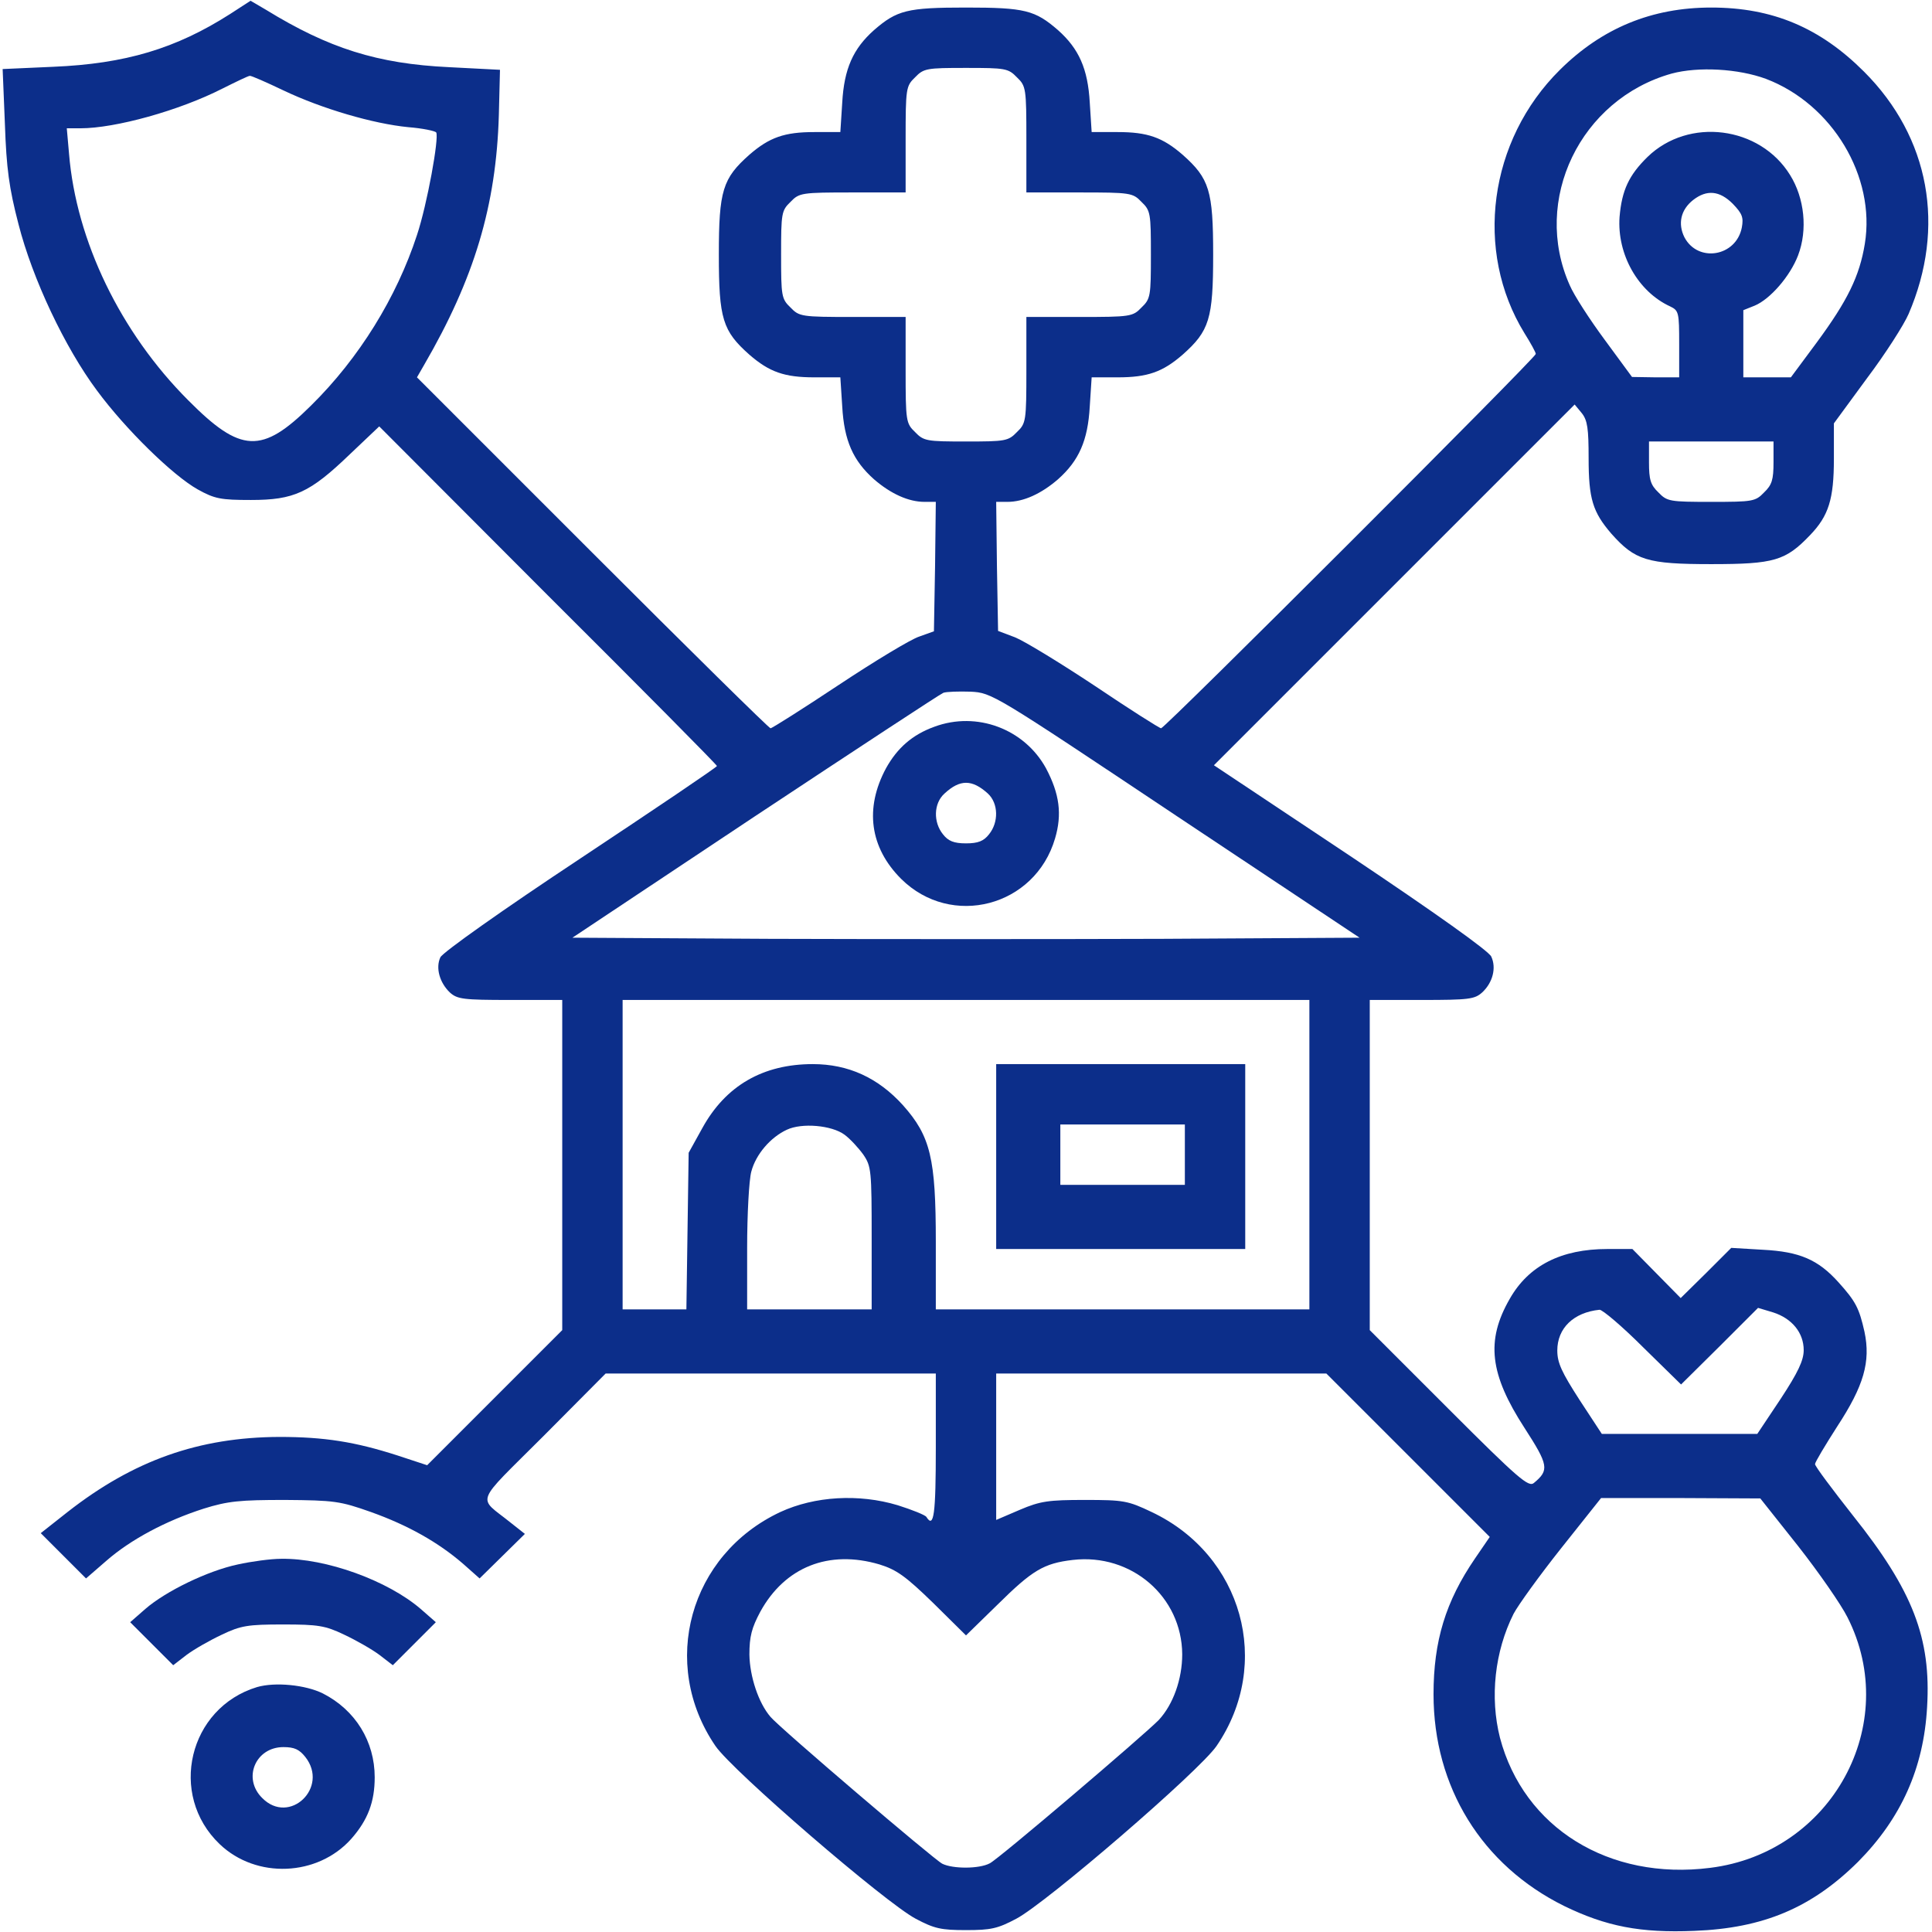
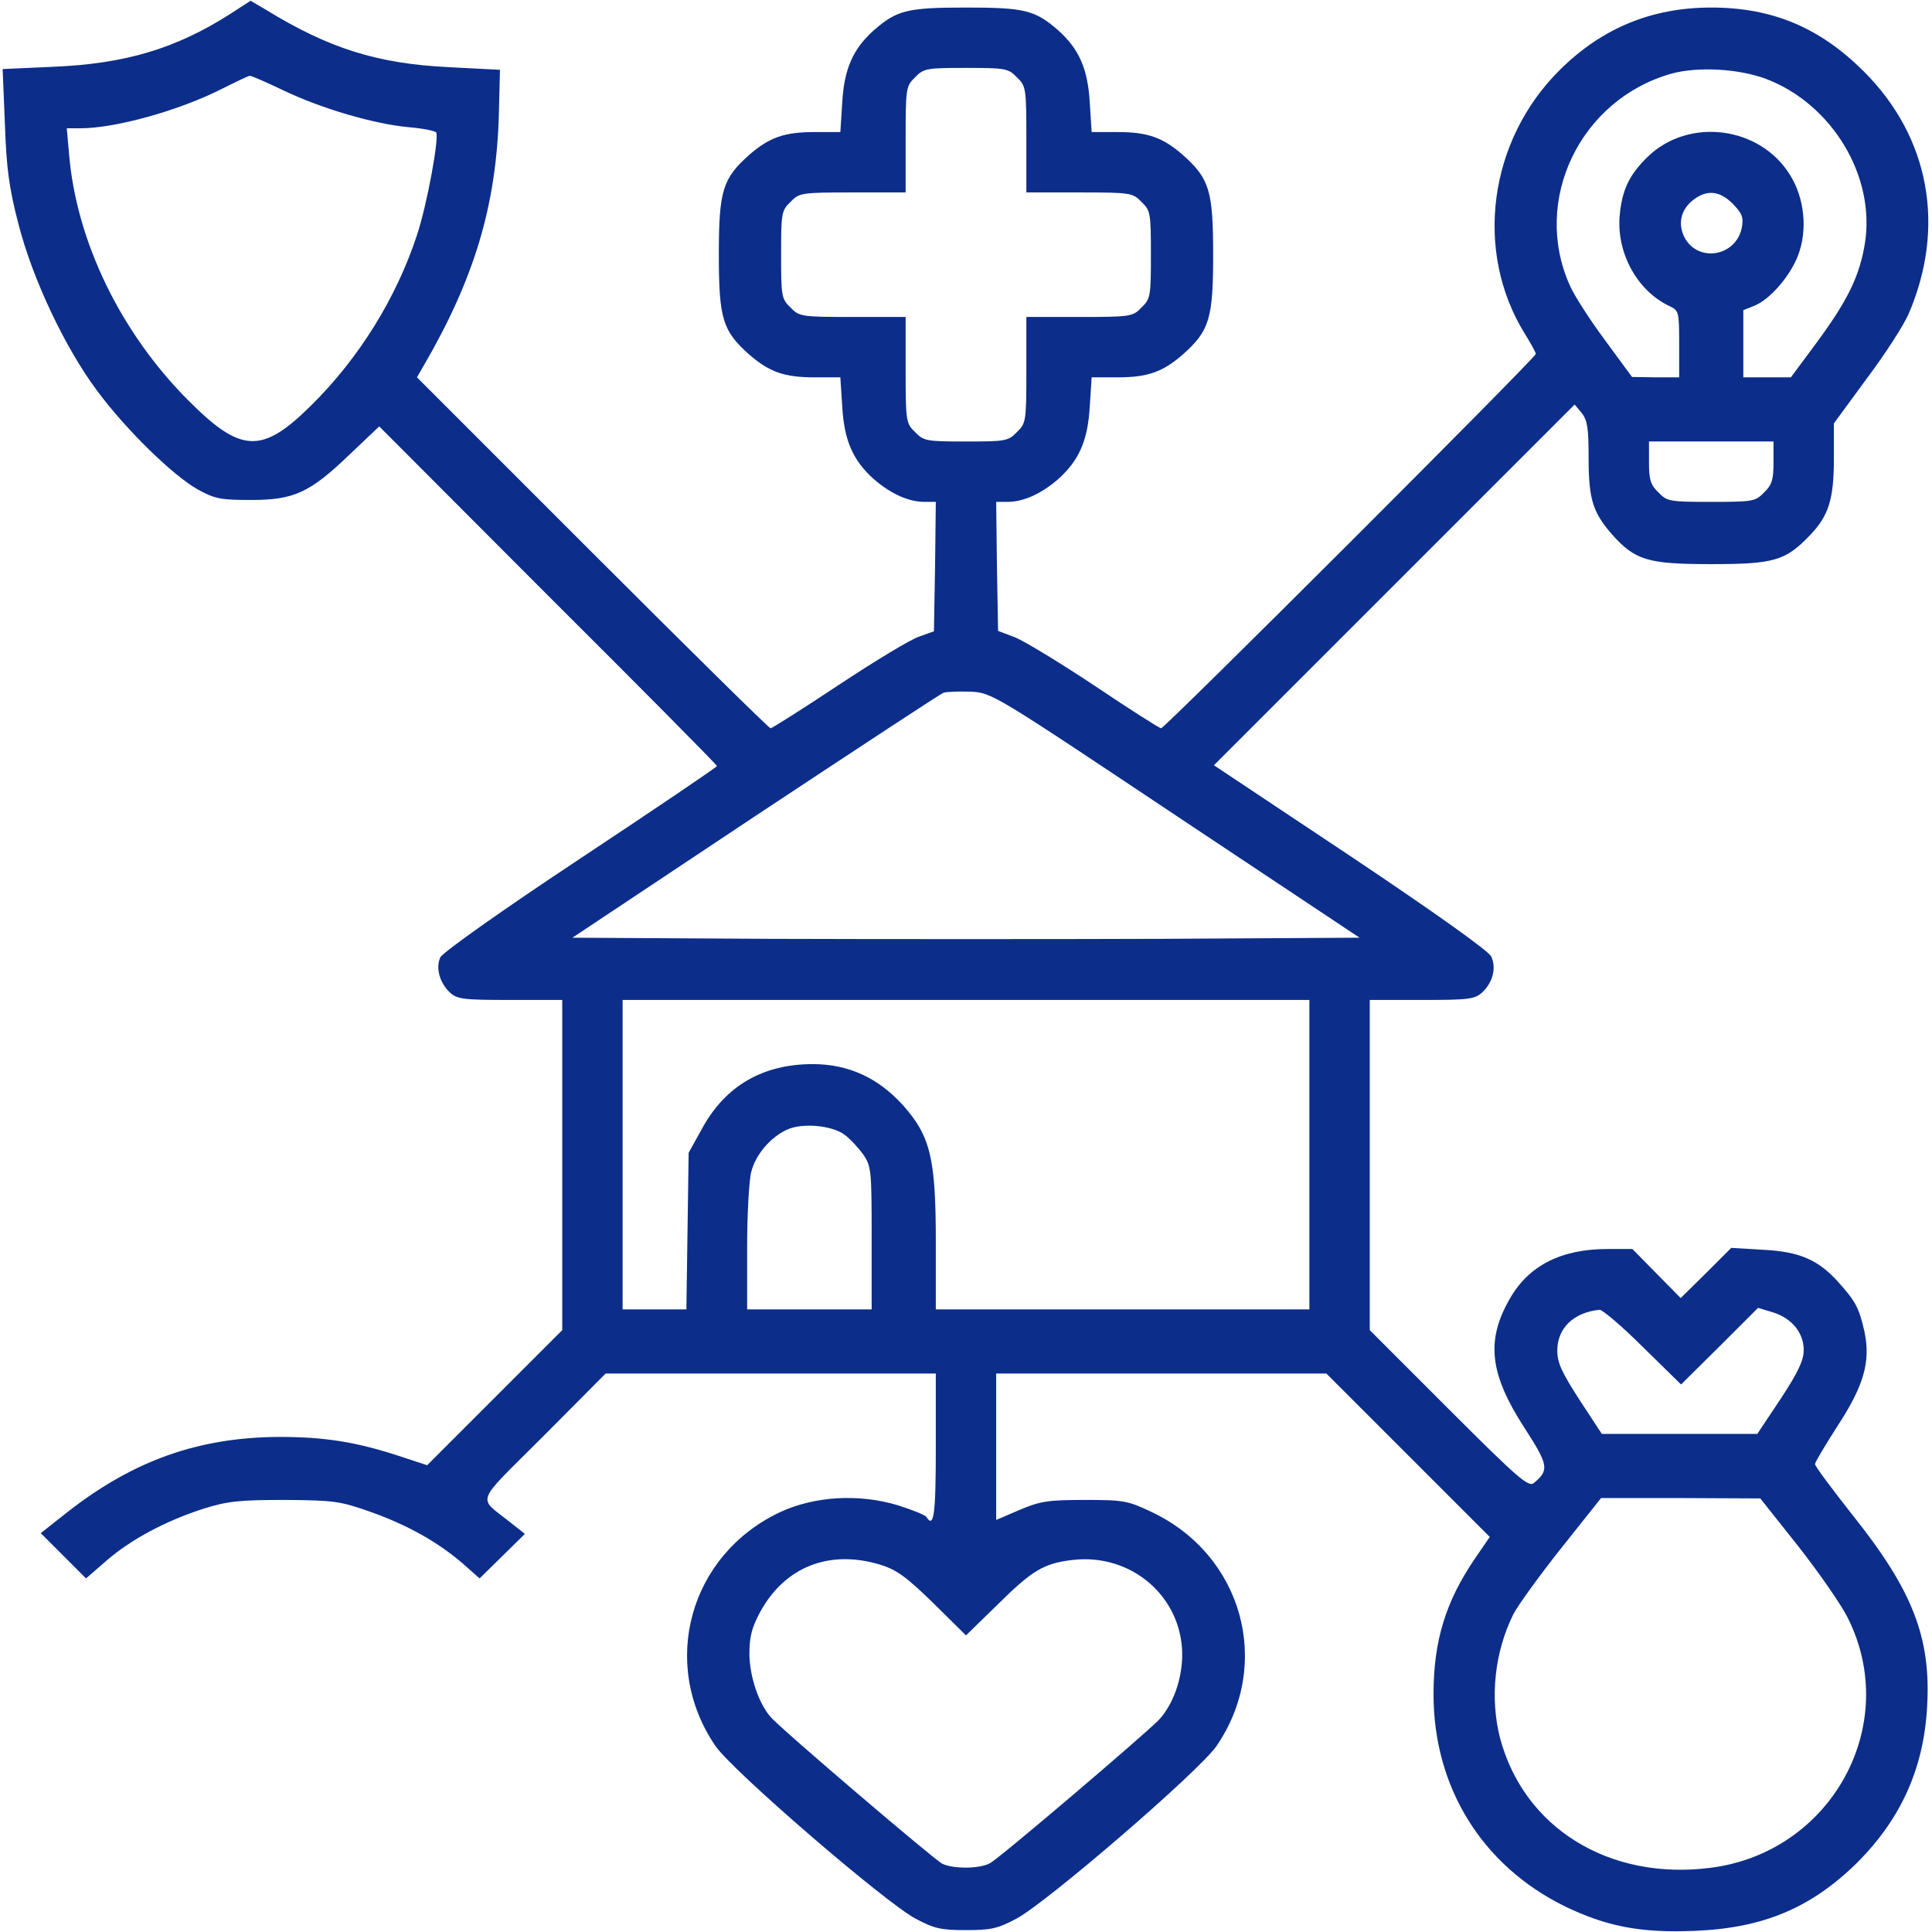
<svg xmlns="http://www.w3.org/2000/svg" version="1.0" width="512pt" height="512pt" viewBox="0 0 512 512" preserveAspectRatio="xMidYMid meet">
  <g transform="translate(0,512) scale(0.1,-0.1)" fill="#0c2e8a" stroke="none">
    <path d="M610 5083 c-144 -92 -278 -132 -469 -140 l-134 -6 6 -146 c4 -117 11 -169 36 -265 37 -145 123 -327 208 -441 76 -103 201 -225 267 -262 45 -25 61 -28 141 -28 114 0 156 19 262 121 l78 74 447 -448 c247 -246 448 -449 448 -452 0 -3 -163 -113 -362 -245 -204 -135 -365 -249 -371 -262 -13 -28 -2 -67 25 -93 20 -18 35 -20 160 -20 l138 0 0 -438 0 -437 -179 -179 -179 -179 -79 26 c-112 36 -193 49 -313 49 -213 -1 -386 -62 -561 -199 l-71 -56 60 -60 60 -60 53 46 c65 57 159 107 259 139 64 20 96 23 215 23 131 -1 146 -3 228 -32 98 -35 178 -80 244 -137 l44 -39 60 59 60 59 -38 30 c-88 71 -99 43 87 229 l165 166 437 0 438 0 0 -195 c0 -178 -5 -217 -25 -185 -3 5 -38 19 -76 31 -103 31 -220 24 -311 -18 -241 -113 -321 -402 -172 -620 45 -66 451 -416 531 -458 49 -26 67 -30 133 -30 66 0 84 4 133 30 80 42 486 392 531 458 149 218 69 506 -172 620 -63 30 -74 32 -177 32 -96 0 -118 -3 -172 -26 l-63 -27 0 194 0 194 437 0 438 0 216 -216 217 -217 -39 -57 c-78 -114 -110 -219 -110 -360 0 -246 128 -453 346 -561 111 -54 202 -72 345 -66 183 7 311 61 434 183 114 115 174 248 183 410 11 183 -38 309 -196 507 -55 70 -101 131 -101 137 0 5 27 50 59 100 70 107 89 171 72 251 -14 62 -23 80 -69 131 -54 60 -103 81 -200 86 l-84 5 -67 -67 -67 -66 -64 65 -64 65 -66 0 c-123 0 -209 -44 -259 -132 -64 -111 -53 -200 39 -342 64 -99 66 -112 25 -146 -14 -12 -41 11 -226 196 l-209 209 0 437 0 438 138 0 c125 0 140 2 160 20 28 26 38 65 24 95 -7 15 -146 114 -373 266 l-362 241 478 478 478 478 19 -23 c15 -19 18 -41 18 -119 0 -108 11 -143 60 -200 63 -71 95 -81 265 -81 167 0 197 9 262 77 49 51 63 95 63 202 l0 94 88 120 c49 65 98 142 110 170 99 230 56 468 -118 642 -117 117 -243 170 -405 170 -157 0 -289 -54 -401 -165 -189 -187 -228 -480 -94 -698 17 -27 30 -51 30 -55 0 -10 -983 -992 -993 -992 -4 0 -83 50 -175 112 -92 61 -187 119 -212 129 l-45 17 -3 171 -2 171 30 0 c42 0 89 21 134 60 55 49 79 102 84 193 l5 77 69 0 c79 0 119 14 172 60 71 63 81 95 81 265 0 170 -10 202 -81 265 -53 46 -93 60 -172 60 l-69 0 -5 78 c-5 90 -29 143 -84 192 -61 53 -88 60 -244 60 -156 0 -183 -7 -244 -60 -55 -49 -79 -102 -84 -192 l-5 -78 -69 0 c-79 0 -119 -14 -172 -60 -71 -63 -81 -95 -81 -265 0 -170 10 -202 81 -265 53 -46 93 -60 172 -60 l69 0 5 -77 c5 -91 29 -144 84 -193 45 -39 92 -60 134 -60 l30 0 -2 -172 -3 -171 -39 -14 c-22 -7 -118 -65 -213 -128 -95 -63 -177 -115 -181 -115 -4 0 -216 209 -472 465 l-465 465 19 33 c133 229 191 422 198 662 l3 120 -135 7 c-190 9 -319 50 -485 152 l-41 24 -54 -35z m2085 -168 c24 -23 25 -29 25 -165 l0 -140 140 0 c136 0 142 -1 165 -25 24 -23 25 -30 25 -140 0 -110 -1 -117 -25 -140 -23 -24 -29 -25 -165 -25 l-140 0 0 -140 c0 -136 -1 -142 -25 -165 -23 -24 -31 -25 -135 -25 -104 0 -112 1 -135 25 -24 23 -25 29 -25 165 l0 140 -140 0 c-136 0 -142 1 -165 25 -24 23 -25 30 -25 140 0 110 1 117 25 140 23 24 29 25 165 25 l140 0 0 140 c0 136 1 142 25 165 23 24 31 25 135 25 104 0 112 -1 135 -25z m1985 -4 c176 -67 291 -259 262 -437 -14 -86 -46 -151 -127 -261 l-69 -93 -63 0 -63 0 0 89 0 89 30 12 c41 17 94 78 115 133 26 68 17 152 -21 213 -80 130 -269 154 -378 48 -49 -48 -68 -88 -74 -159 -7 -99 49 -198 134 -237 23 -11 24 -16 24 -100 l0 -88 -62 0 -63 1 -72 98 c-40 54 -82 119 -93 145 -101 226 28 493 270 561 71 19 177 13 250 -14z m-3928 -31 c101 -48 237 -88 330 -97 38 -3 71 -10 74 -14 8 -14 -24 -191 -51 -272 -54 -165 -153 -326 -281 -452 -130 -129 -186 -126 -325 14 -180 180 -297 423 -316 653 l-6 68 36 0 c93 0 262 47 376 105 36 18 69 34 73 34 3 1 44 -17 90 -39z m3840 -300 c25 -26 29 -36 24 -63 -15 -77 -116 -94 -152 -26 -18 36 -10 73 23 99 36 28 70 25 105 -10z m108 -685 c0 -46 -4 -60 -25 -80 -23 -24 -30 -25 -140 -25 -110 0 -117 1 -140 25 -21 20 -25 34 -25 80 l0 55 165 0 165 0 0 -55z m-1584 -936 l487 -324 -522 -3 c-286 -1 -756 -1 -1042 0 l-522 3 484 322 c266 176 491 324 499 327 8 3 41 4 72 3 57 -3 60 -5 544 -328z m354 -899 l0 -410 -495 0 -495 0 0 179 c0 221 -14 280 -87 362 -66 73 -145 109 -239 109 -132 0 -231 -57 -293 -170 l-36 -65 -3 -207 -3 -208 -85 0 -84 0 0 410 0 410 910 0 910 0 0 -410z m-1232 53 c15 -11 37 -35 50 -53 21 -31 22 -42 22 -221 l0 -189 -165 0 -165 0 0 163 c0 89 5 180 11 202 12 46 51 91 94 111 40 19 119 12 153 -13z m2116 -563 l101 -99 102 101 102 102 40 -12 c50 -16 81 -54 81 -100 0 -27 -15 -59 -61 -129 l-62 -93 -206 0 -206 0 -59 90 c-47 73 -59 98 -59 131 0 59 43 101 112 108 8 0 60 -44 115 -99z m411 -527 c55 -70 114 -155 131 -189 144 -284 -42 -624 -364 -664 -268 -34 -494 106 -557 345 -27 107 -14 228 36 328 12 23 69 102 127 175 l105 132 211 0 211 -1 100 -126z m-2434 -49 c45 -14 69 -31 142 -102 l87 -86 83 81 c93 92 123 110 200 119 155 18 289 -97 290 -250 0 -66 -24 -133 -62 -174 -39 -40 -425 -369 -448 -380 -28 -15 -98 -15 -126 -1 -23 12 -432 361 -455 389 -32 37 -55 107 -56 165 0 48 6 71 29 114 65 118 181 165 316 125z" />
-     <path d="M2476 3194 c-58 -21 -98 -56 -128 -110 -57 -106 -43 -210 40 -293 133 -132 355 -74 408 107 19 64 12 118 -24 186 -57 104 -183 152 -296 110z m142 -177 c28 -26 29 -76 3 -108 -14 -18 -29 -24 -61 -24 -32 0 -47 6 -61 24 -26 32 -25 82 4 108 41 38 73 38 115 0z" />
-     <path d="M2640 2055 l0 -245 330 0 330 0 0 245 0 245 -330 0 -330 0 0 -245z m500 5 l0 -80 -165 0 -165 0 0 80 0 80 165 0 165 0 0 -80z" />
-     <path d="M630 974 c-80 -17 -191 -71 -245 -118 l-40 -35 57 -57 57 -57 35 27 c20 15 62 39 94 54 50 24 69 27 162 27 93 0 112 -3 162 -27 32 -15 74 -39 94 -54 l35 -27 57 57 57 57 -40 35 c-87 75 -251 135 -370 133 -27 0 -79 -7 -115 -15z" />
-     <path d="M681 649 c-181 -55 -236 -285 -99 -416 97 -93 260 -86 349 14 44 50 62 98 62 163 0 95 -51 178 -137 222 -46 23 -127 31 -175 17z m128 -185 c64 -81 -42 -182 -114 -109 -53 52 -18 135 56 135 29 0 42 -6 58 -26z" />
  </g>
</svg>